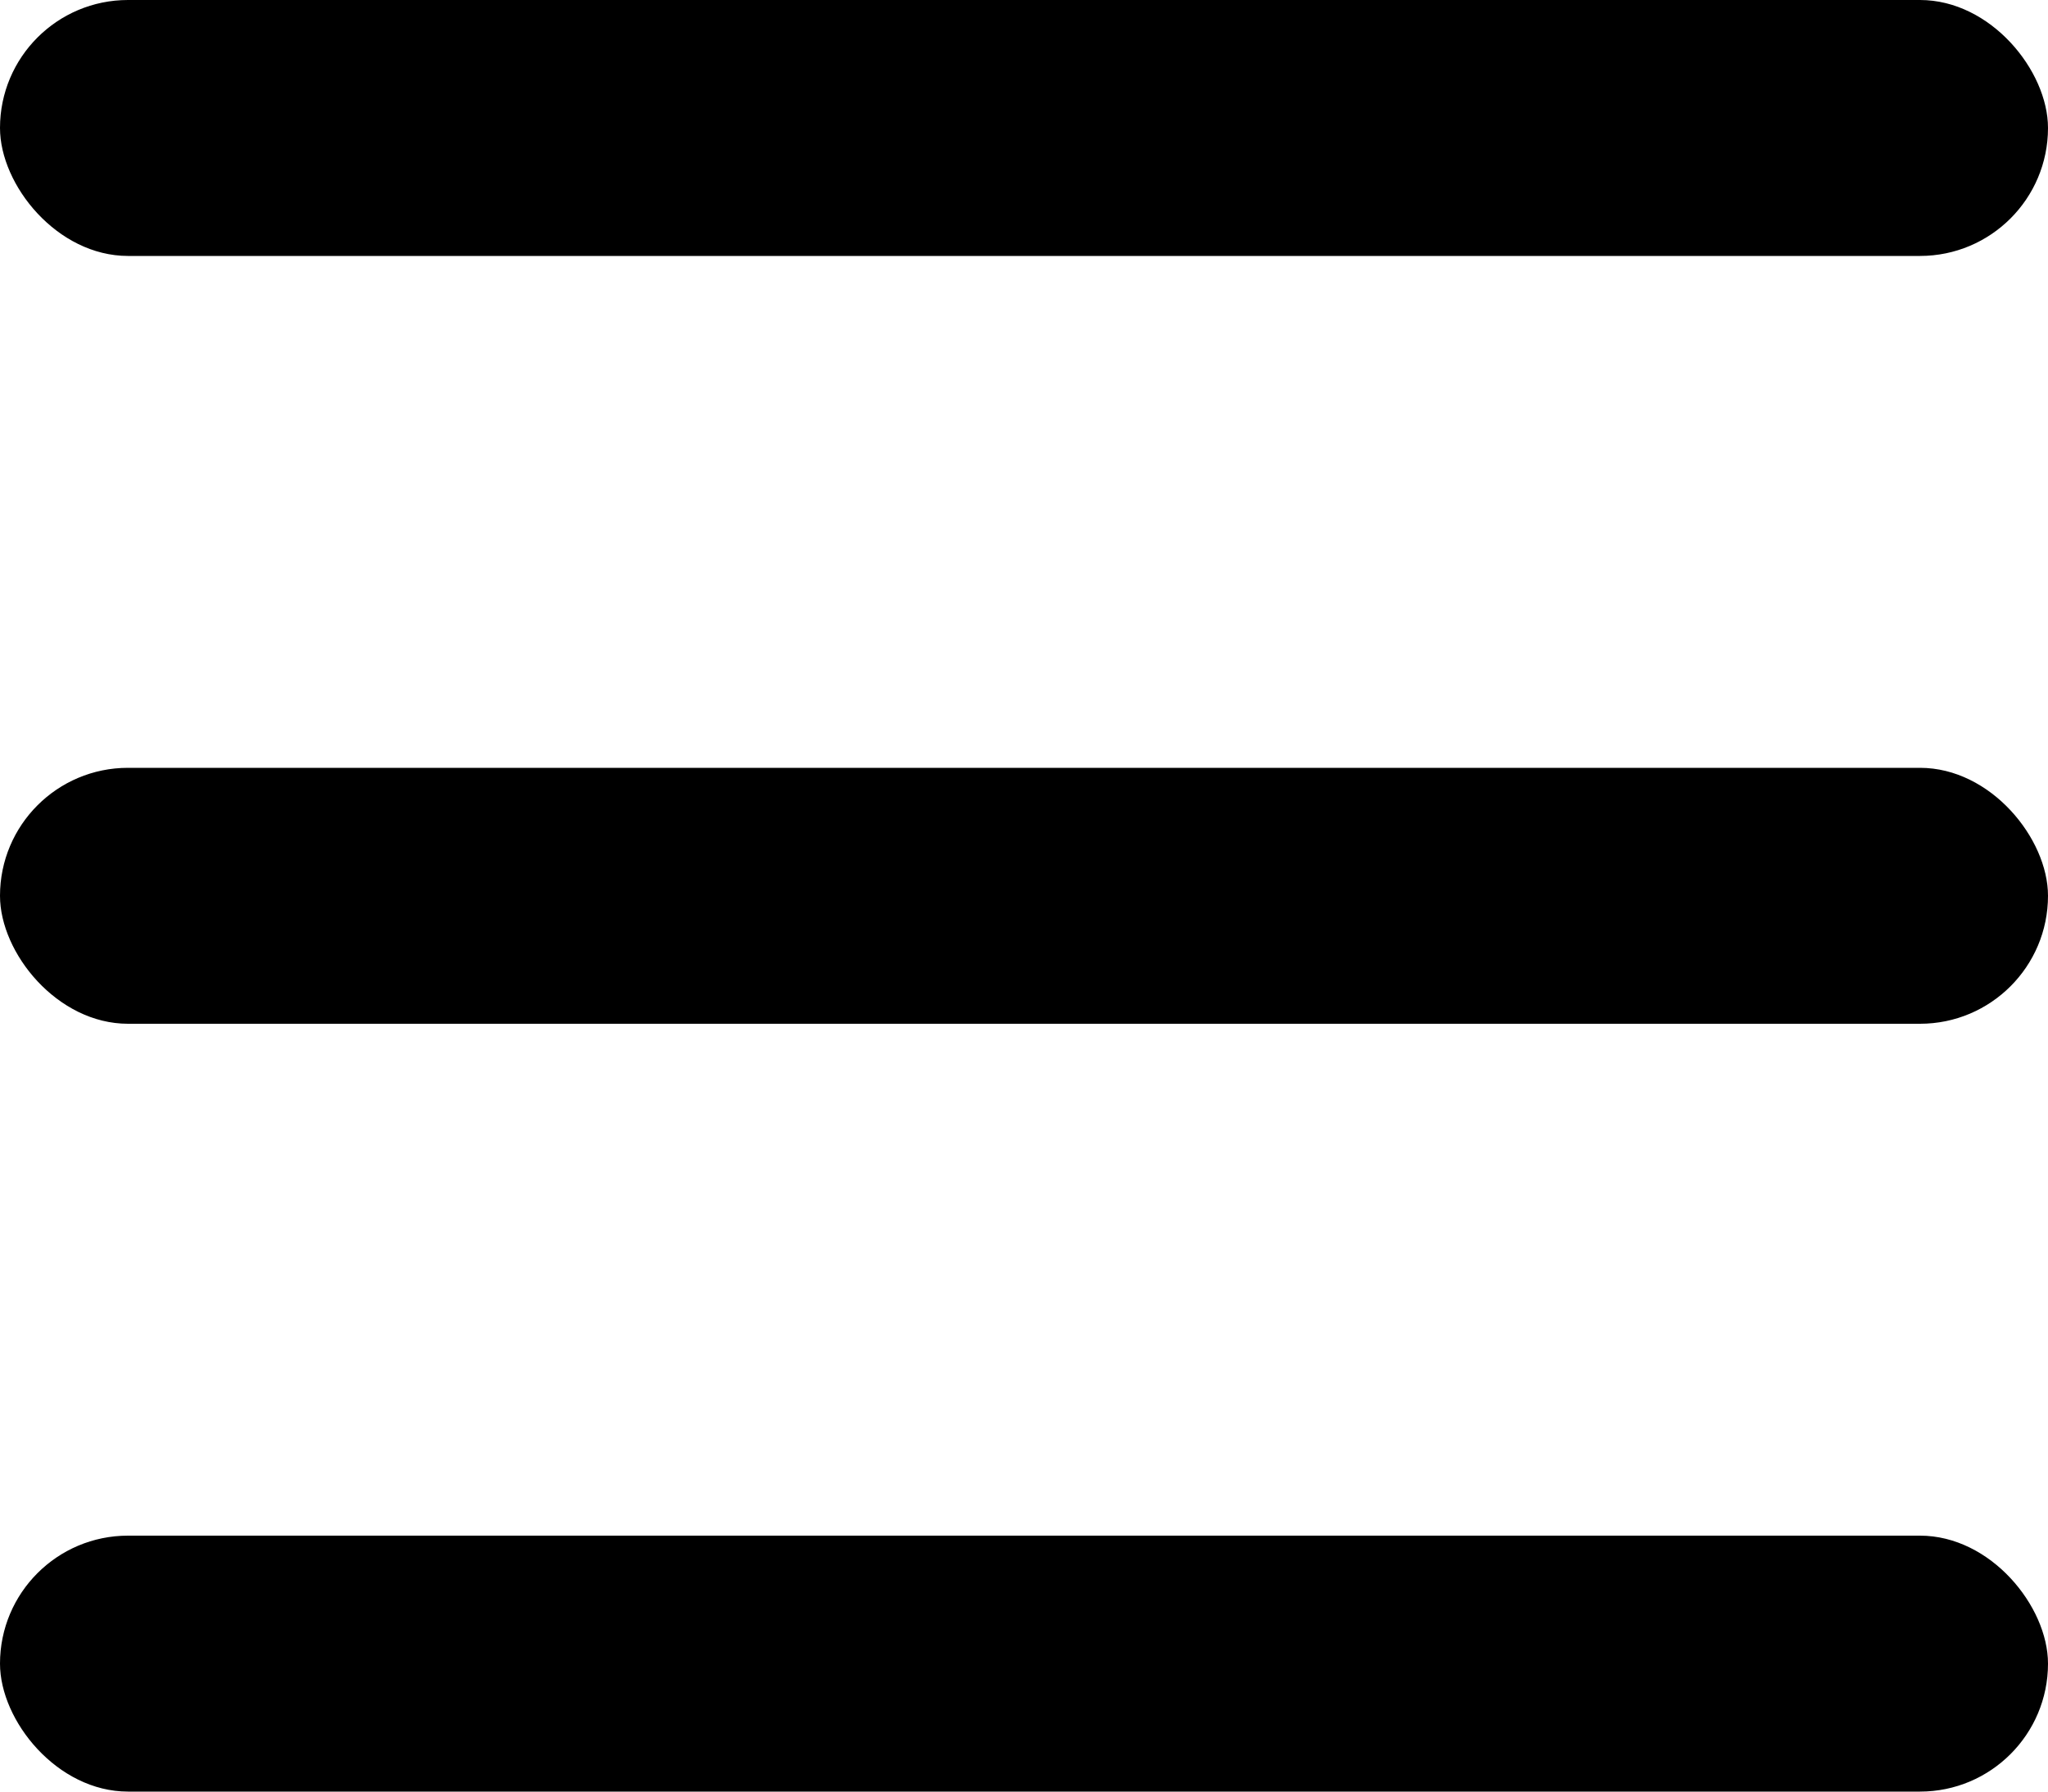
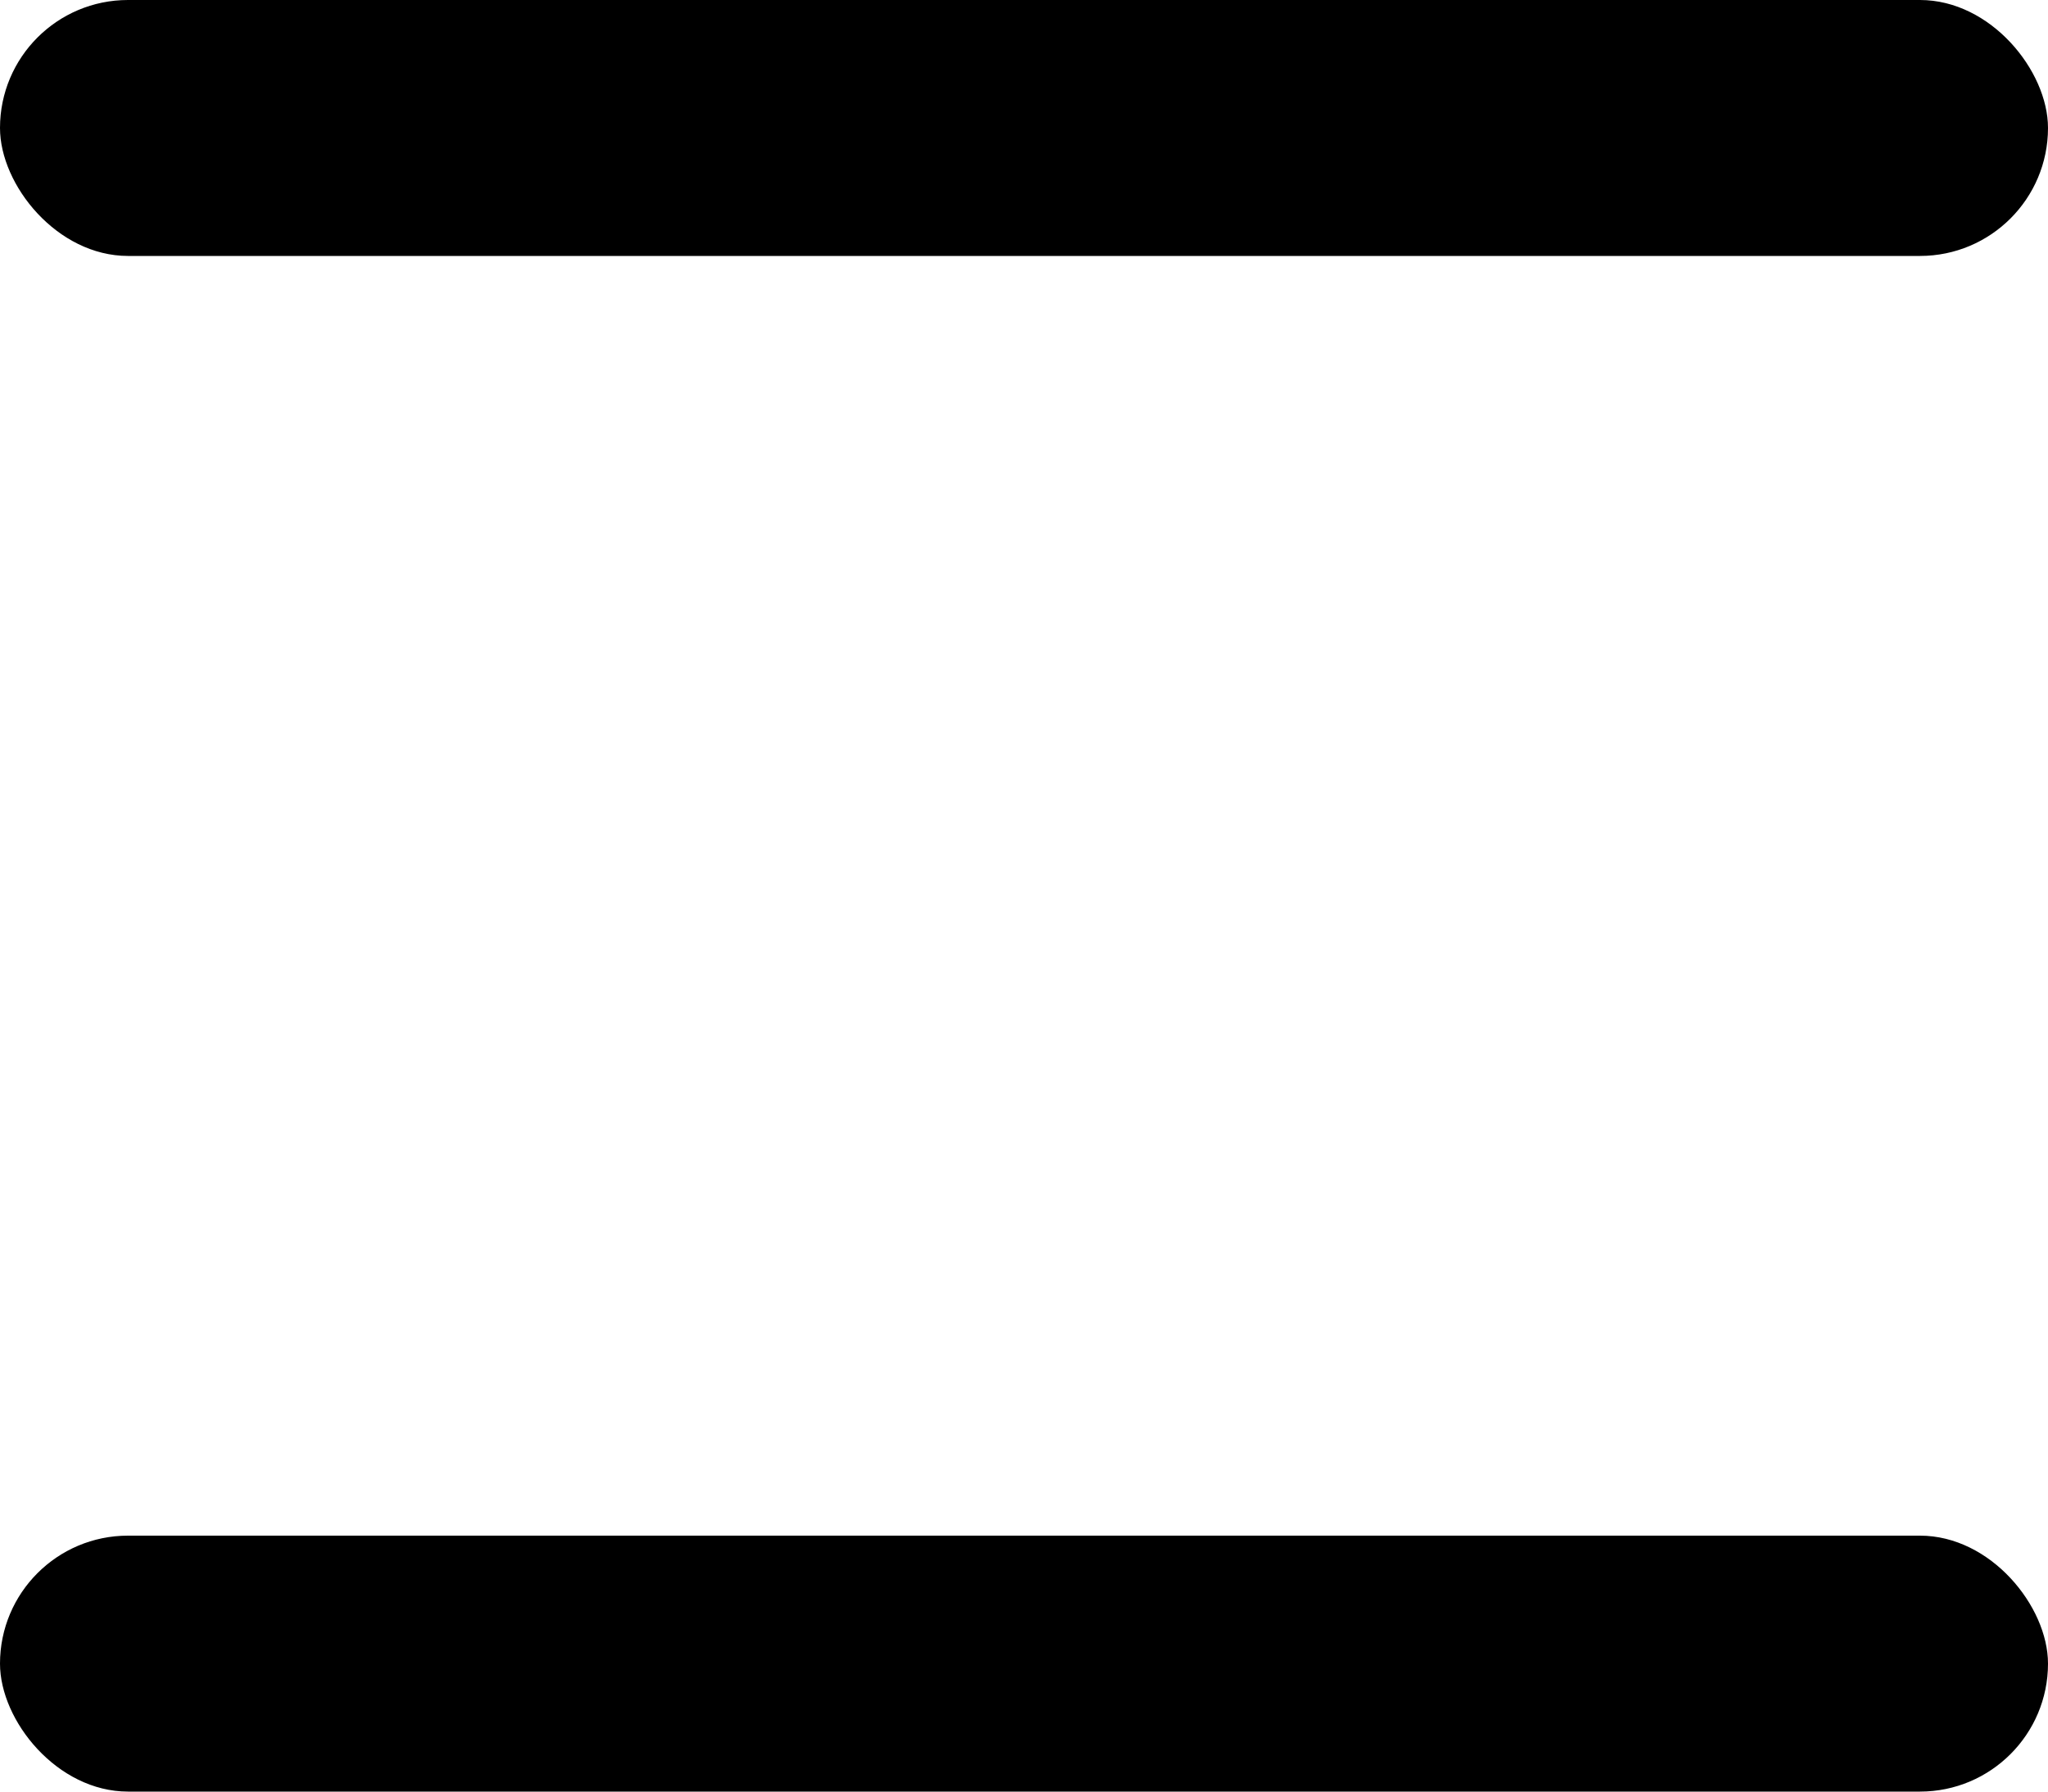
<svg xmlns="http://www.w3.org/2000/svg" width="24" height="21" viewBox="0 0 24 21" fill="none">
  <rect width="24" height="3" rx="1.5" fill="black" />
-   <rect y="9" width="24" height="3" rx="1.5" fill="black" />
  <rect y="18" width="24" height="3" rx="1.5" fill="black" />
</svg>